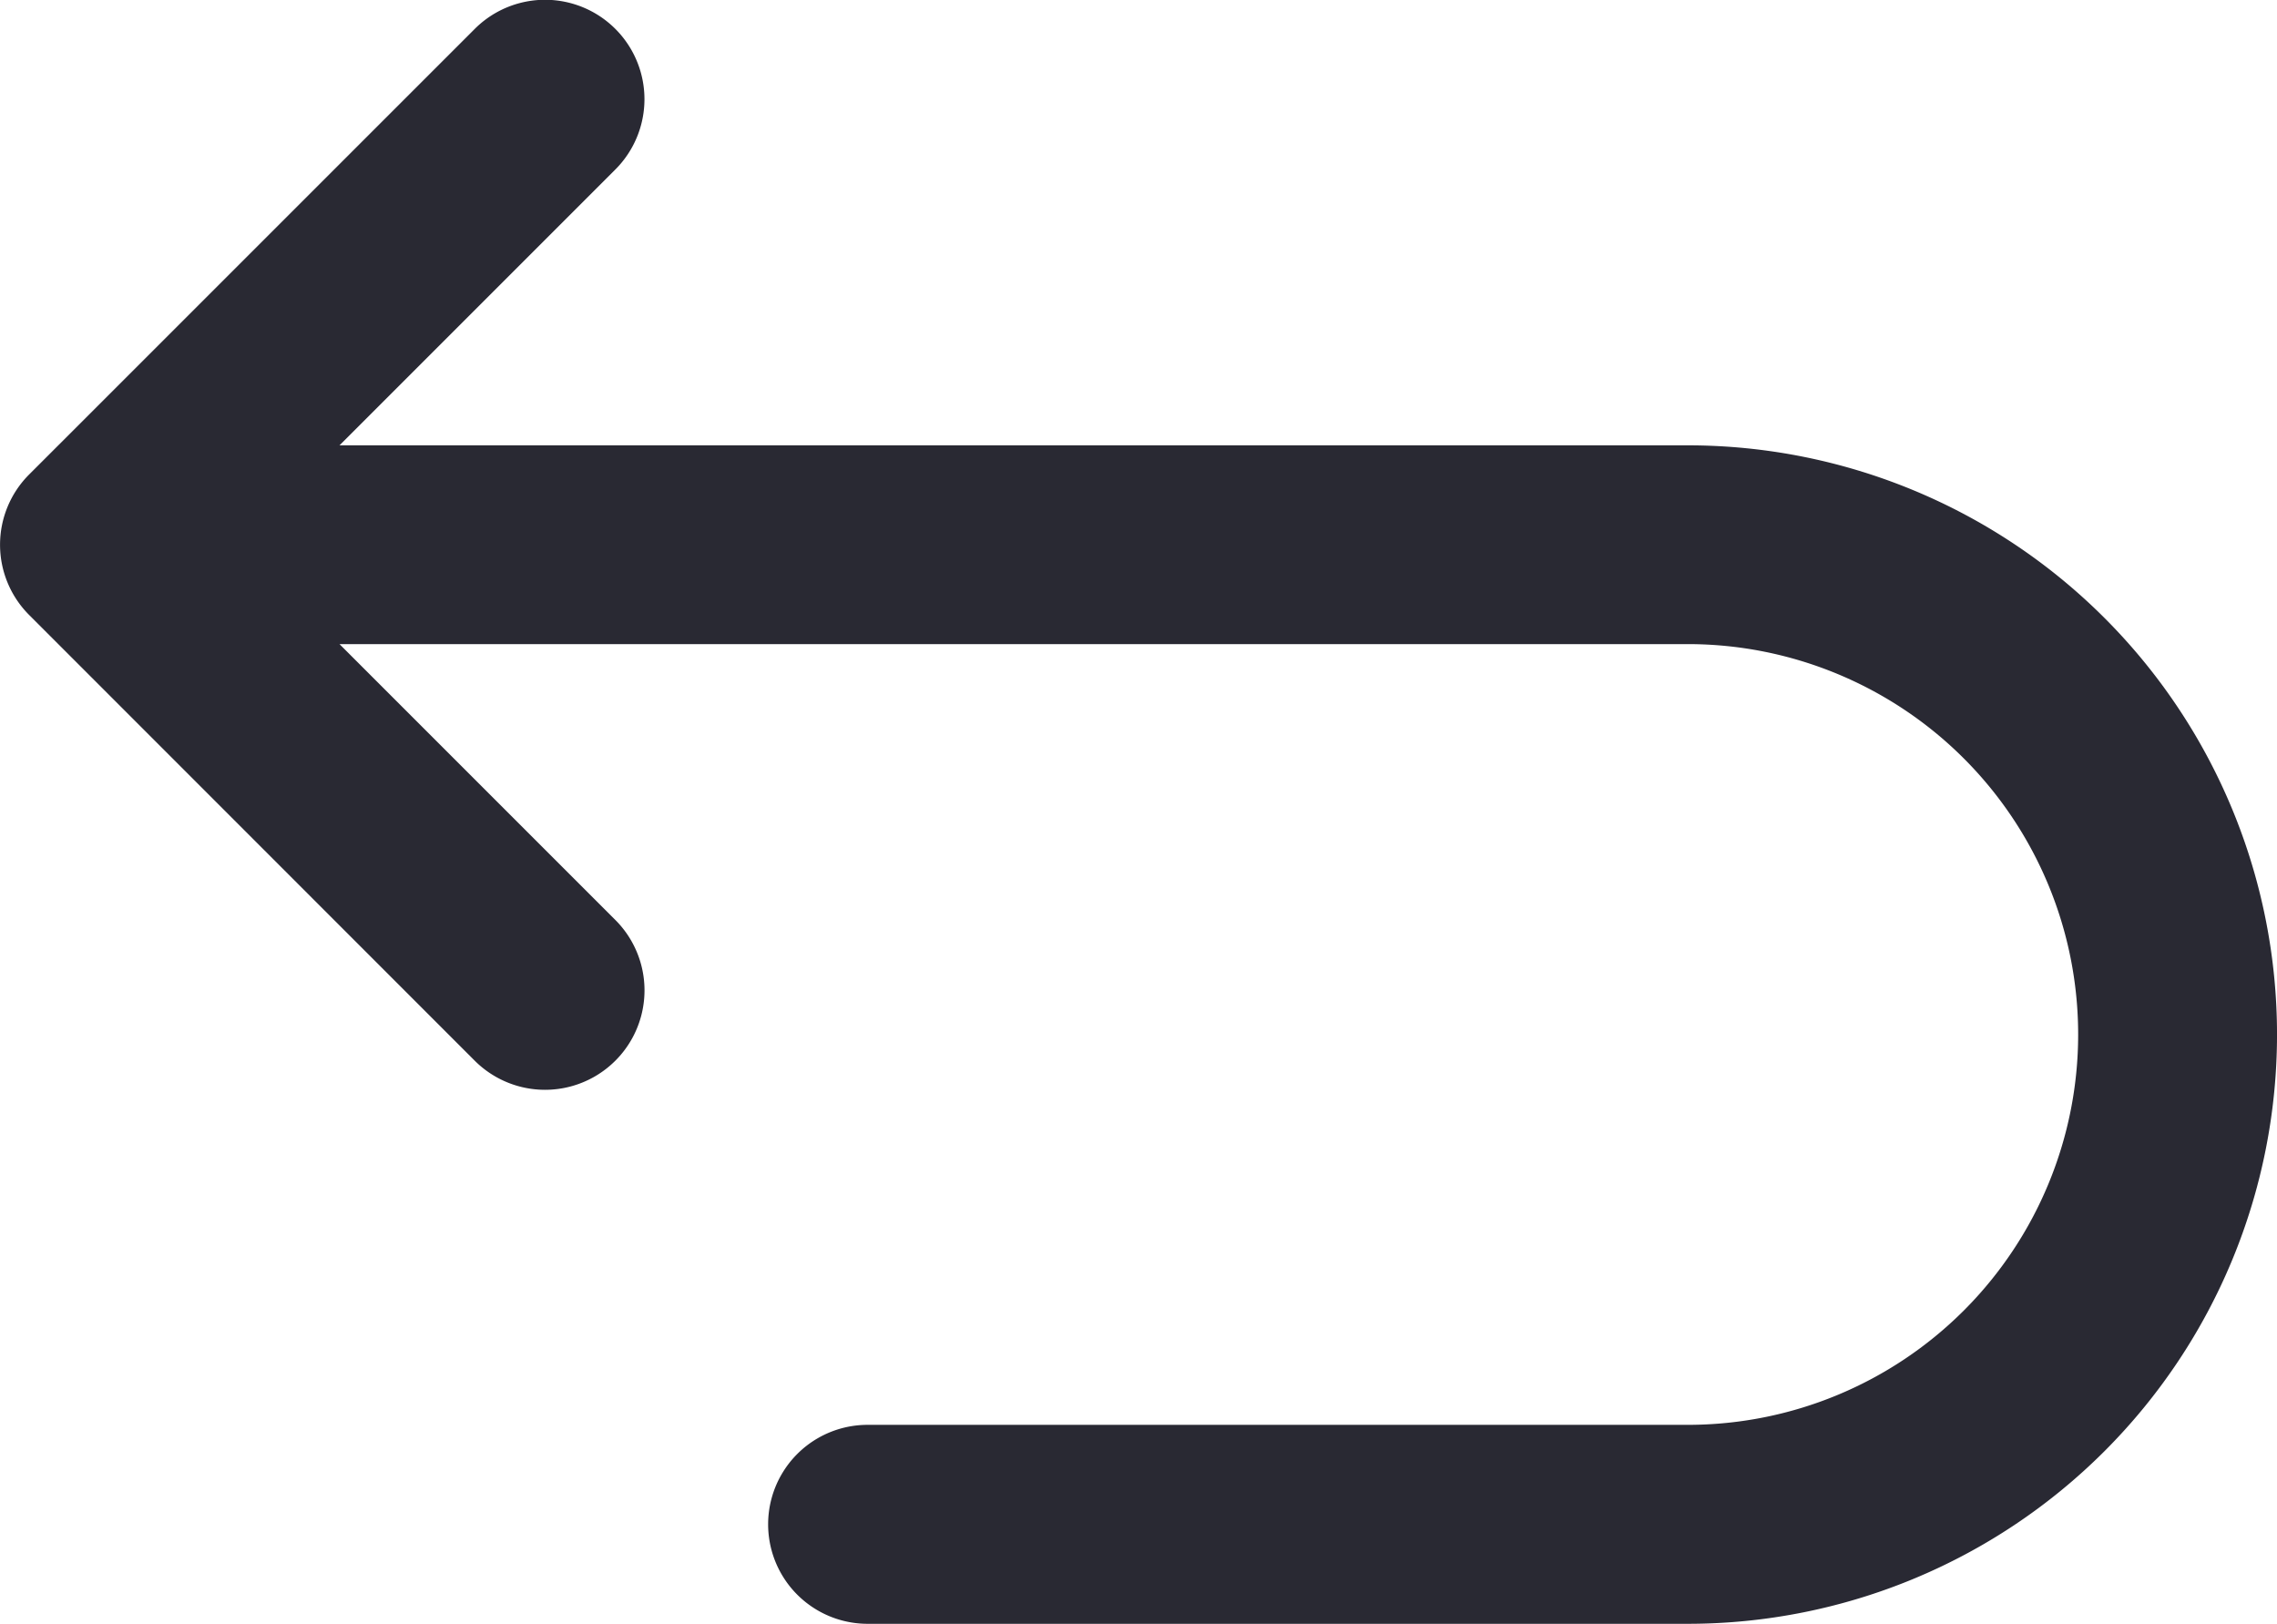
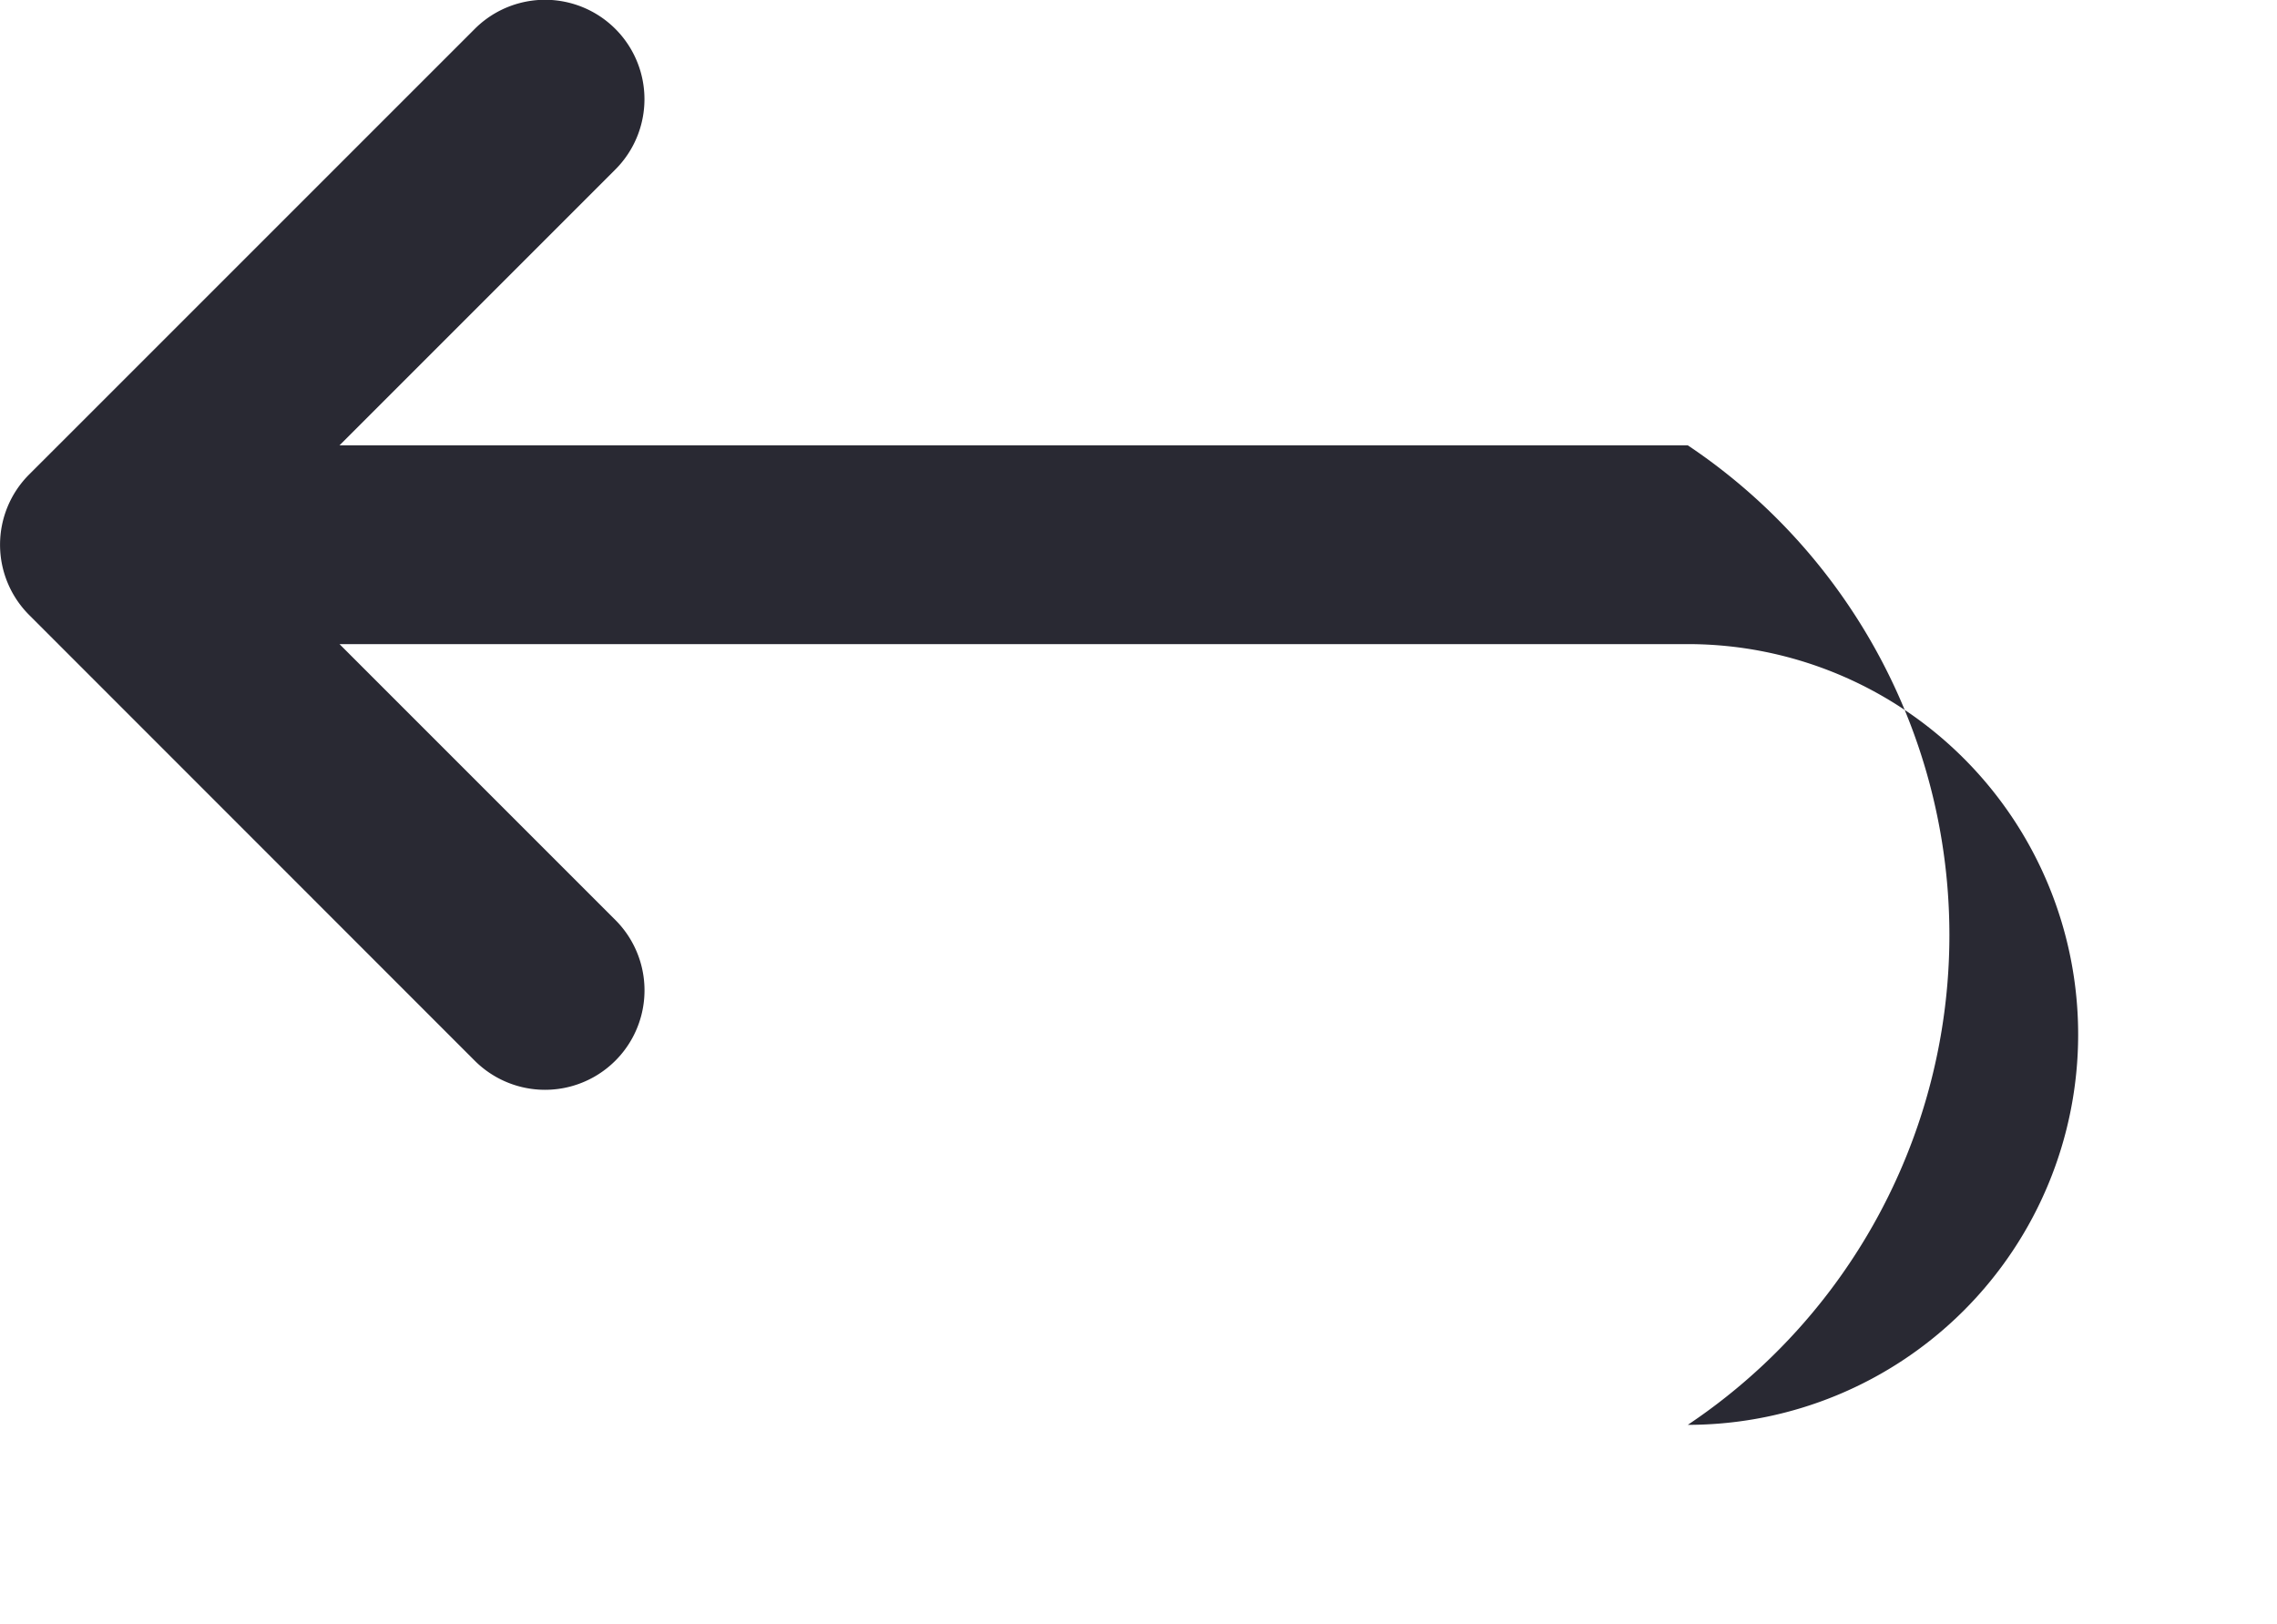
<svg xmlns="http://www.w3.org/2000/svg" width="122" height="87" viewBox="0 0 122 87">
  <defs>
    <style>
      .cls-1 {
        fill: #292933;
        fill-rule: evenodd;
      }
    </style>
  </defs>
-   <path id="Form_6" data-name="Form 6" class="cls-1" d="M903.431,2115.86h-72.24l14.78-14.78a5.326,5.326,0,1,0-7.535-7.53l-23.873,23.87a5.322,5.322,0,0,0,0,7.53l23.873,23.88a5.329,5.329,0,0,0,7.534-7.54l-14.78-14.78h72.241a20.915,20.915,0,1,1,0,41.83H859.486a5.33,5.33,0,0,0,0,10.66h43.945A31.57,31.57,0,0,0,903.431,2115.86Z" transform="translate(-813 -2092)" />
+   <path id="Form_6" data-name="Form 6" class="cls-1" d="M903.431,2115.86h-72.24l14.78-14.78a5.326,5.326,0,1,0-7.535-7.53l-23.873,23.87a5.322,5.322,0,0,0,0,7.53l23.873,23.88a5.329,5.329,0,0,0,7.534-7.54l-14.78-14.78h72.241a20.915,20.915,0,1,1,0,41.83H859.486h43.945A31.57,31.57,0,0,0,903.431,2115.86Z" transform="translate(-813 -2092)" />
</svg>